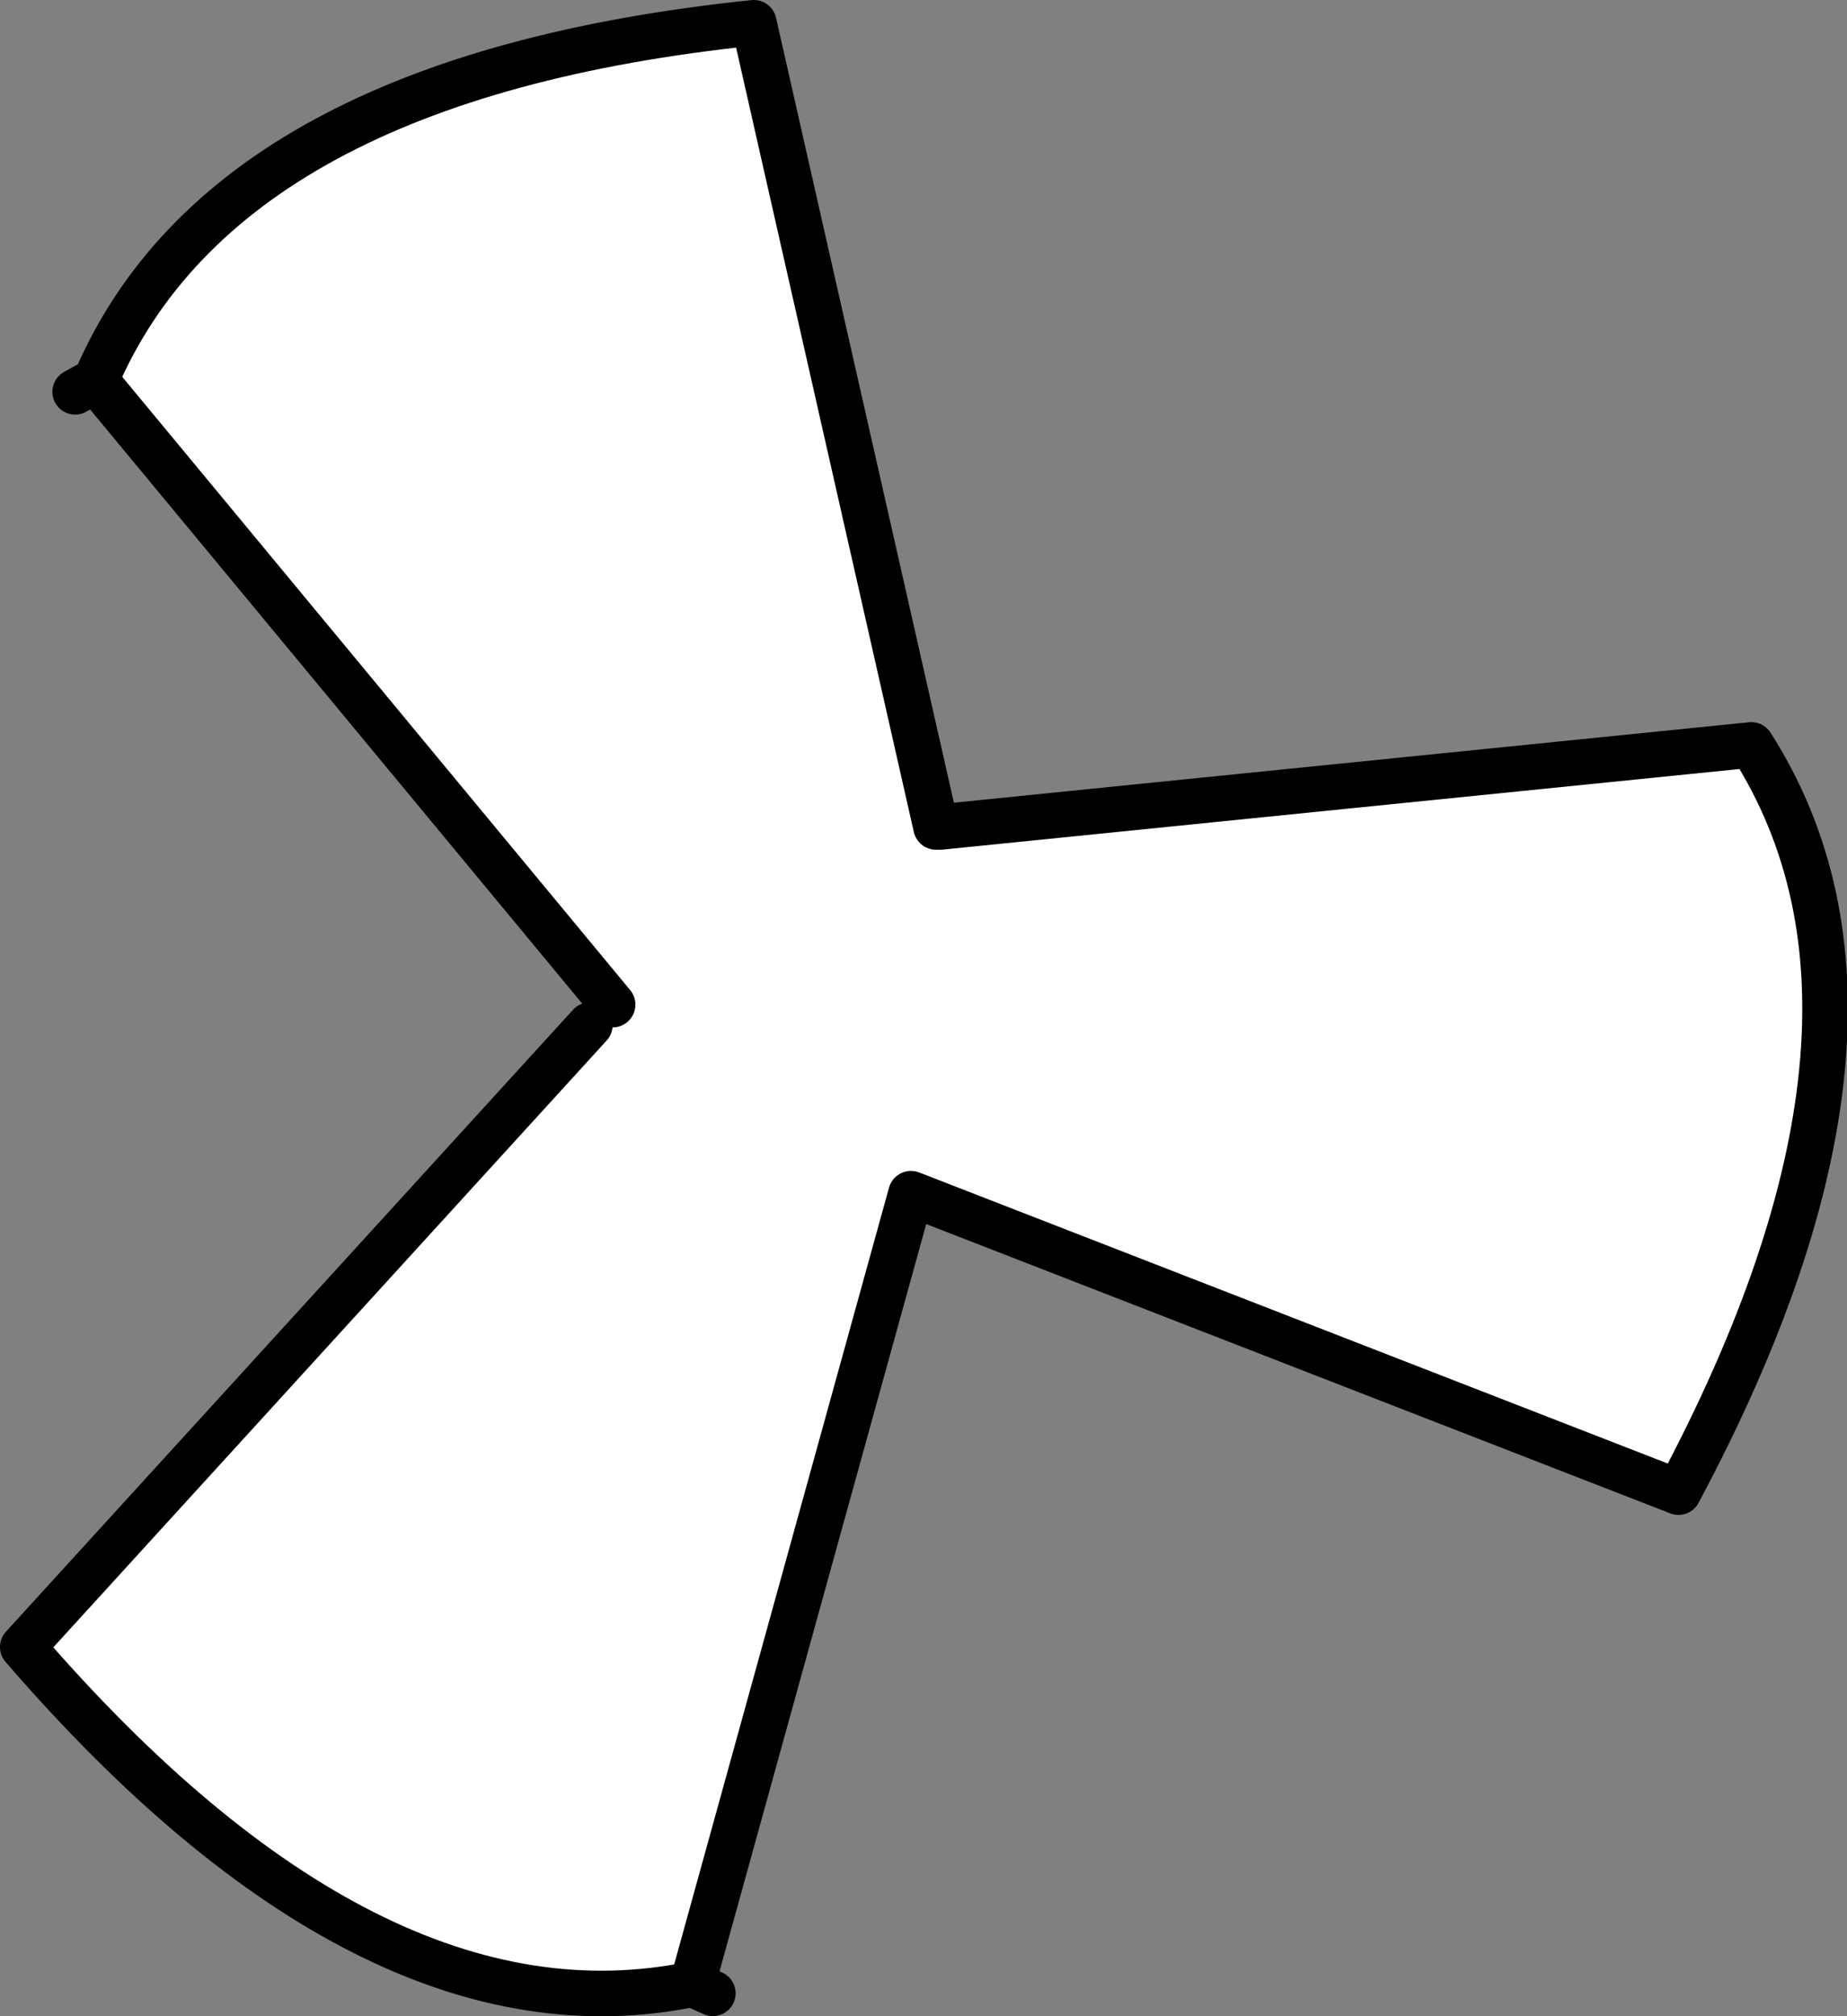
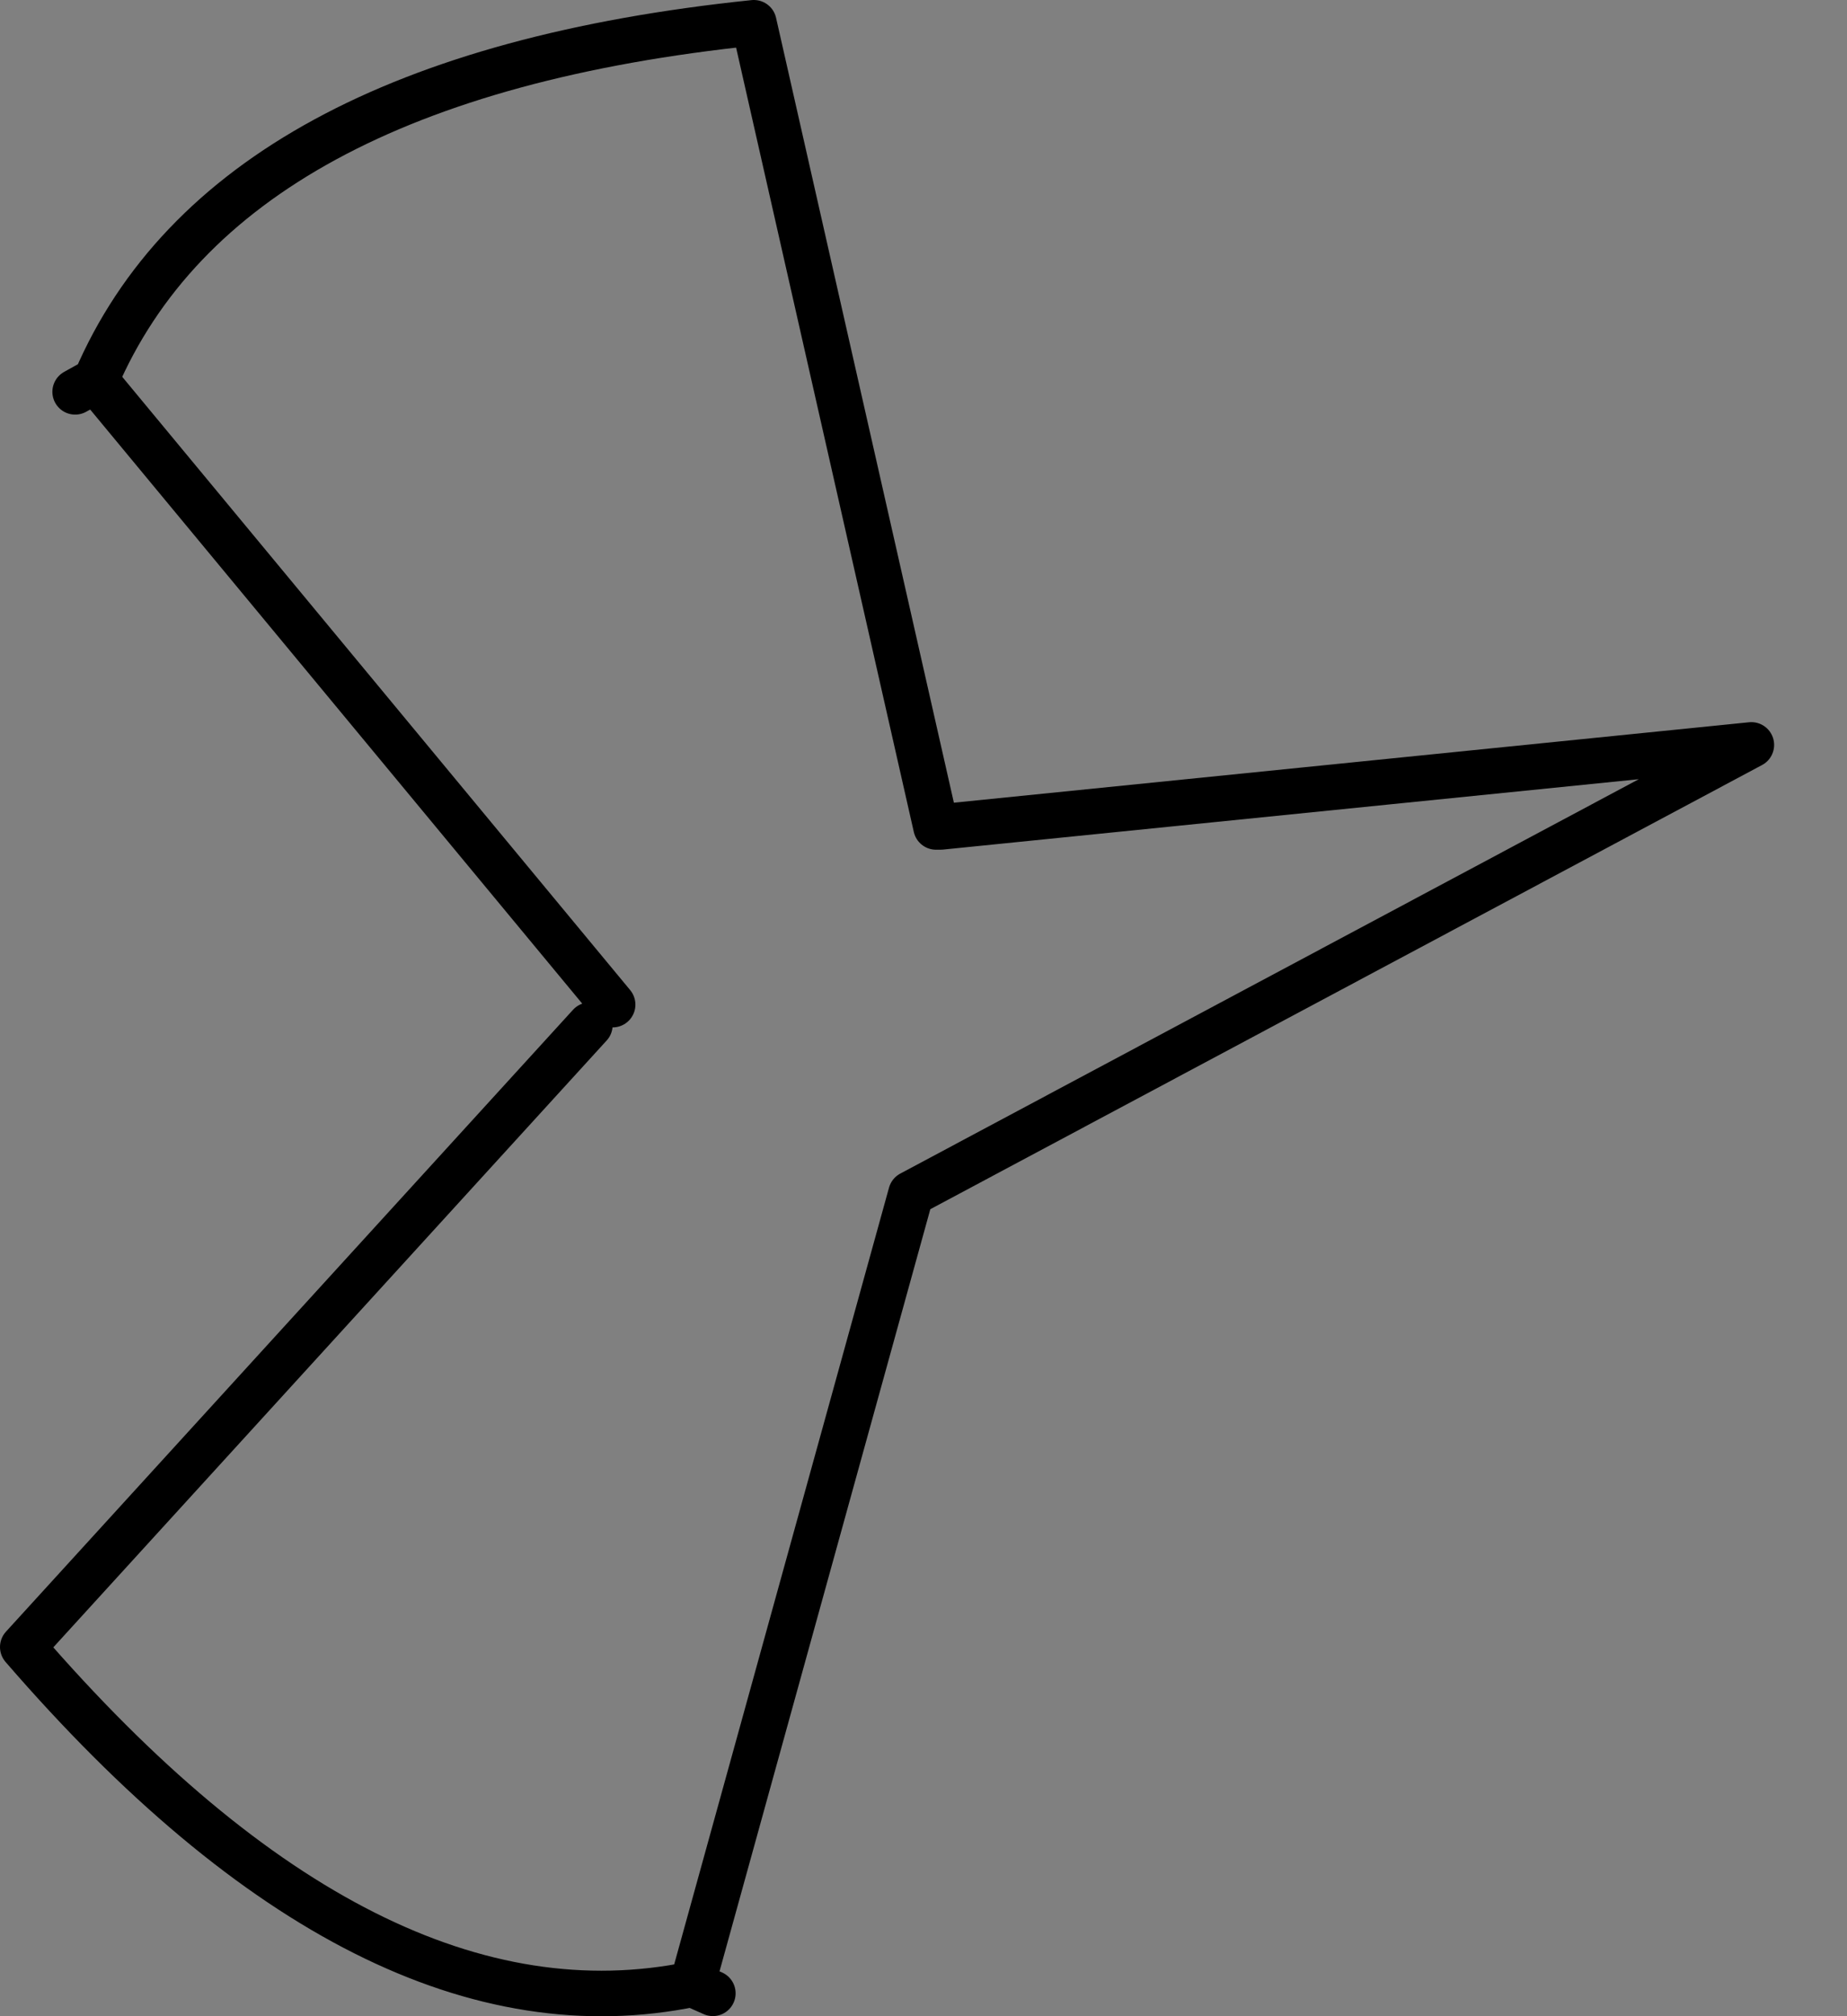
<svg xmlns="http://www.w3.org/2000/svg" height="44.25px" width="40.55px">
  <rect width="100%" height="100%" fill="#808080" stroke="none" />
  <g transform="matrix(1.0, 0.0, 0.0, 1.0, 19.75, 22.15)">
-     <path d="M-17.65 -13.8 Q-14.8 -20.45 -3.2 -21.65 L0.8 -4.0 0.9 -4.0 18.7 -5.8 Q22.6 0.3 17.1 10.6 L0.25 4.05 -4.55 21.4 Q-11.6 22.85 -19.25 14.0 L-6.8 0.35 -6.3 -0.1 -17.65 -13.8" fill="#ffffff" fill-rule="evenodd" stroke="none" />
-     <path d="M-17.65 -13.8 Q-14.8 -20.45 -3.2 -21.65 L0.8 -4.0 0.9 -4.0 18.7 -5.8 Q22.6 0.3 17.1 10.6 L0.25 4.05 -4.55 21.4 -4.1 21.6 M-17.65 -13.8 L-18.1 -13.55 M-6.3 -0.1 L-17.65 -13.8 M-4.55 21.4 Q-11.6 22.85 -19.25 14.0 L-6.8 0.35" fill="none" stroke="#000000" stroke-linecap="round" stroke-linejoin="round" stroke-width="1.0" />
+     <path d="M-17.65 -13.8 Q-14.8 -20.45 -3.2 -21.65 L0.8 -4.0 0.9 -4.0 18.7 -5.8 L0.25 4.05 -4.55 21.4 -4.1 21.6 M-17.65 -13.8 L-18.1 -13.55 M-6.3 -0.1 L-17.65 -13.8 M-4.55 21.4 Q-11.6 22.85 -19.25 14.0 L-6.8 0.35" fill="none" stroke="#000000" stroke-linecap="round" stroke-linejoin="round" stroke-width="1.0" />
  </g>
</svg>